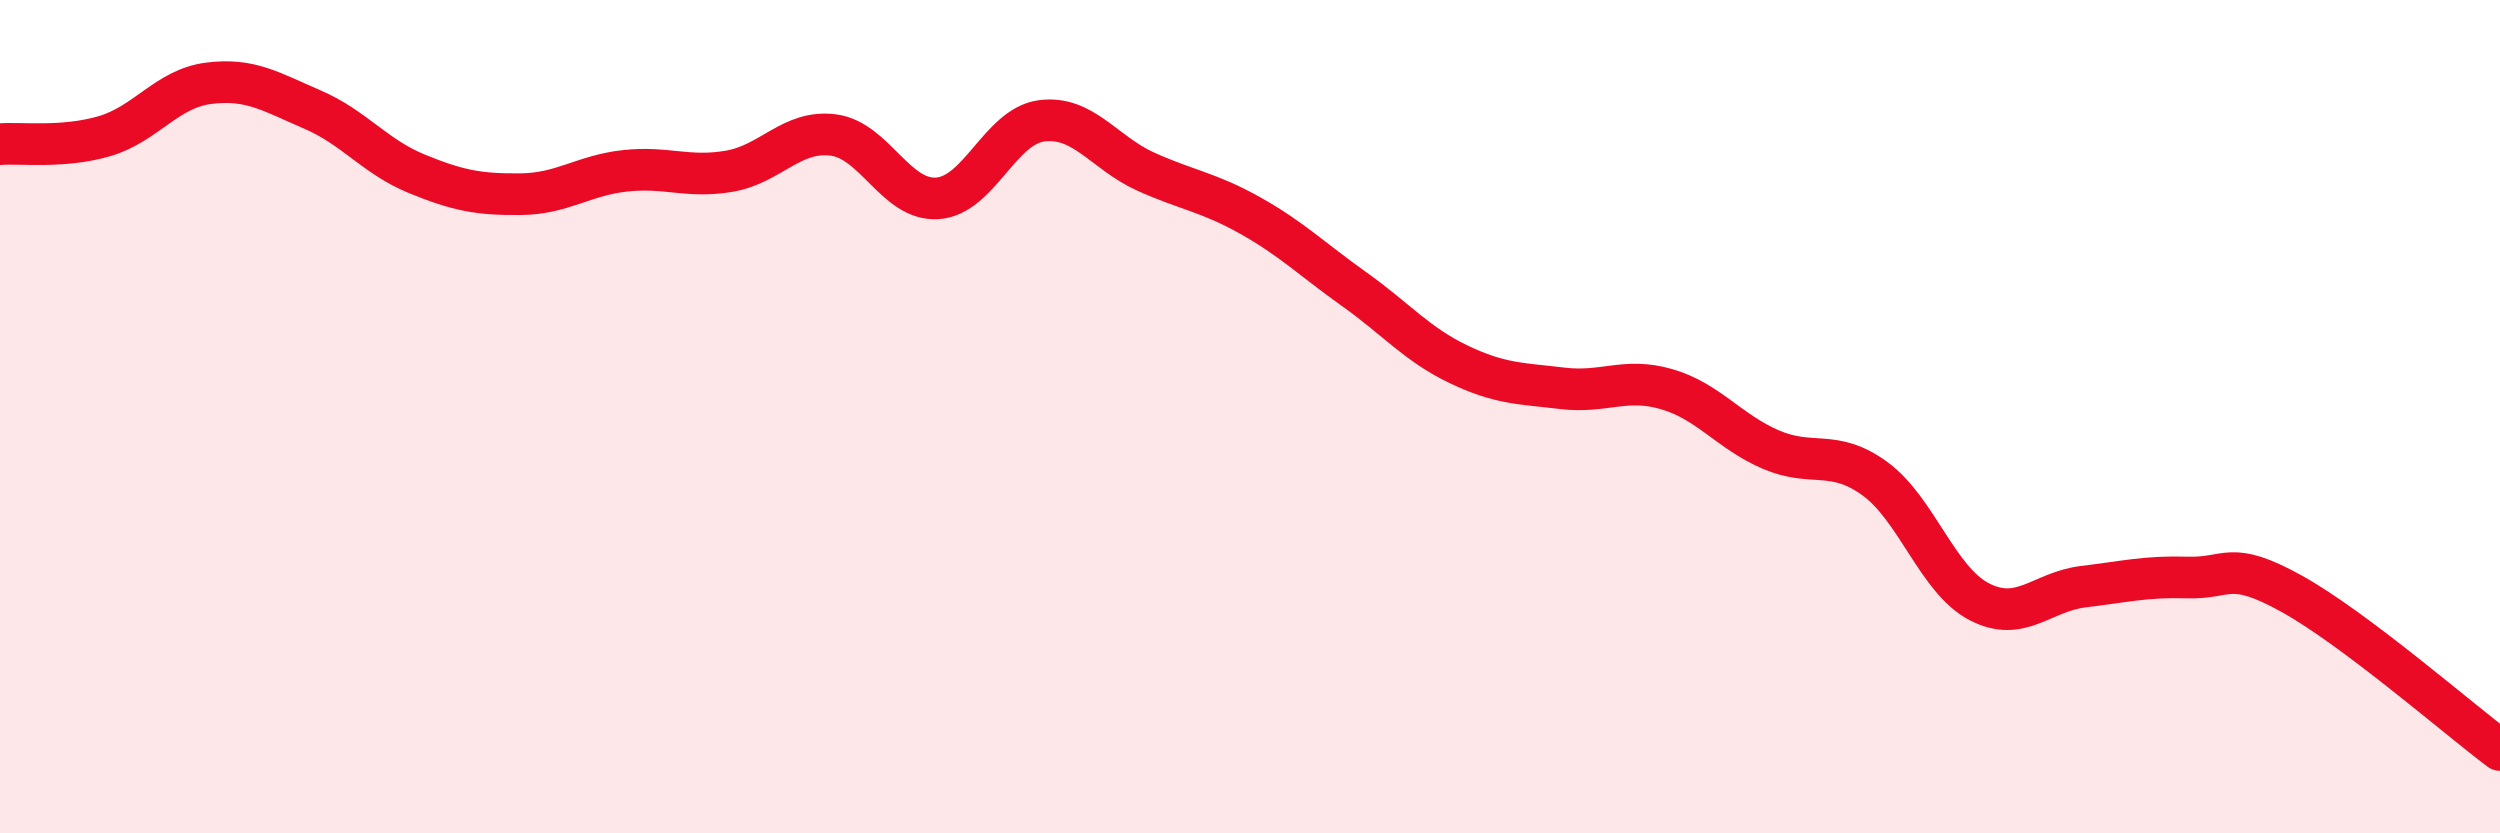
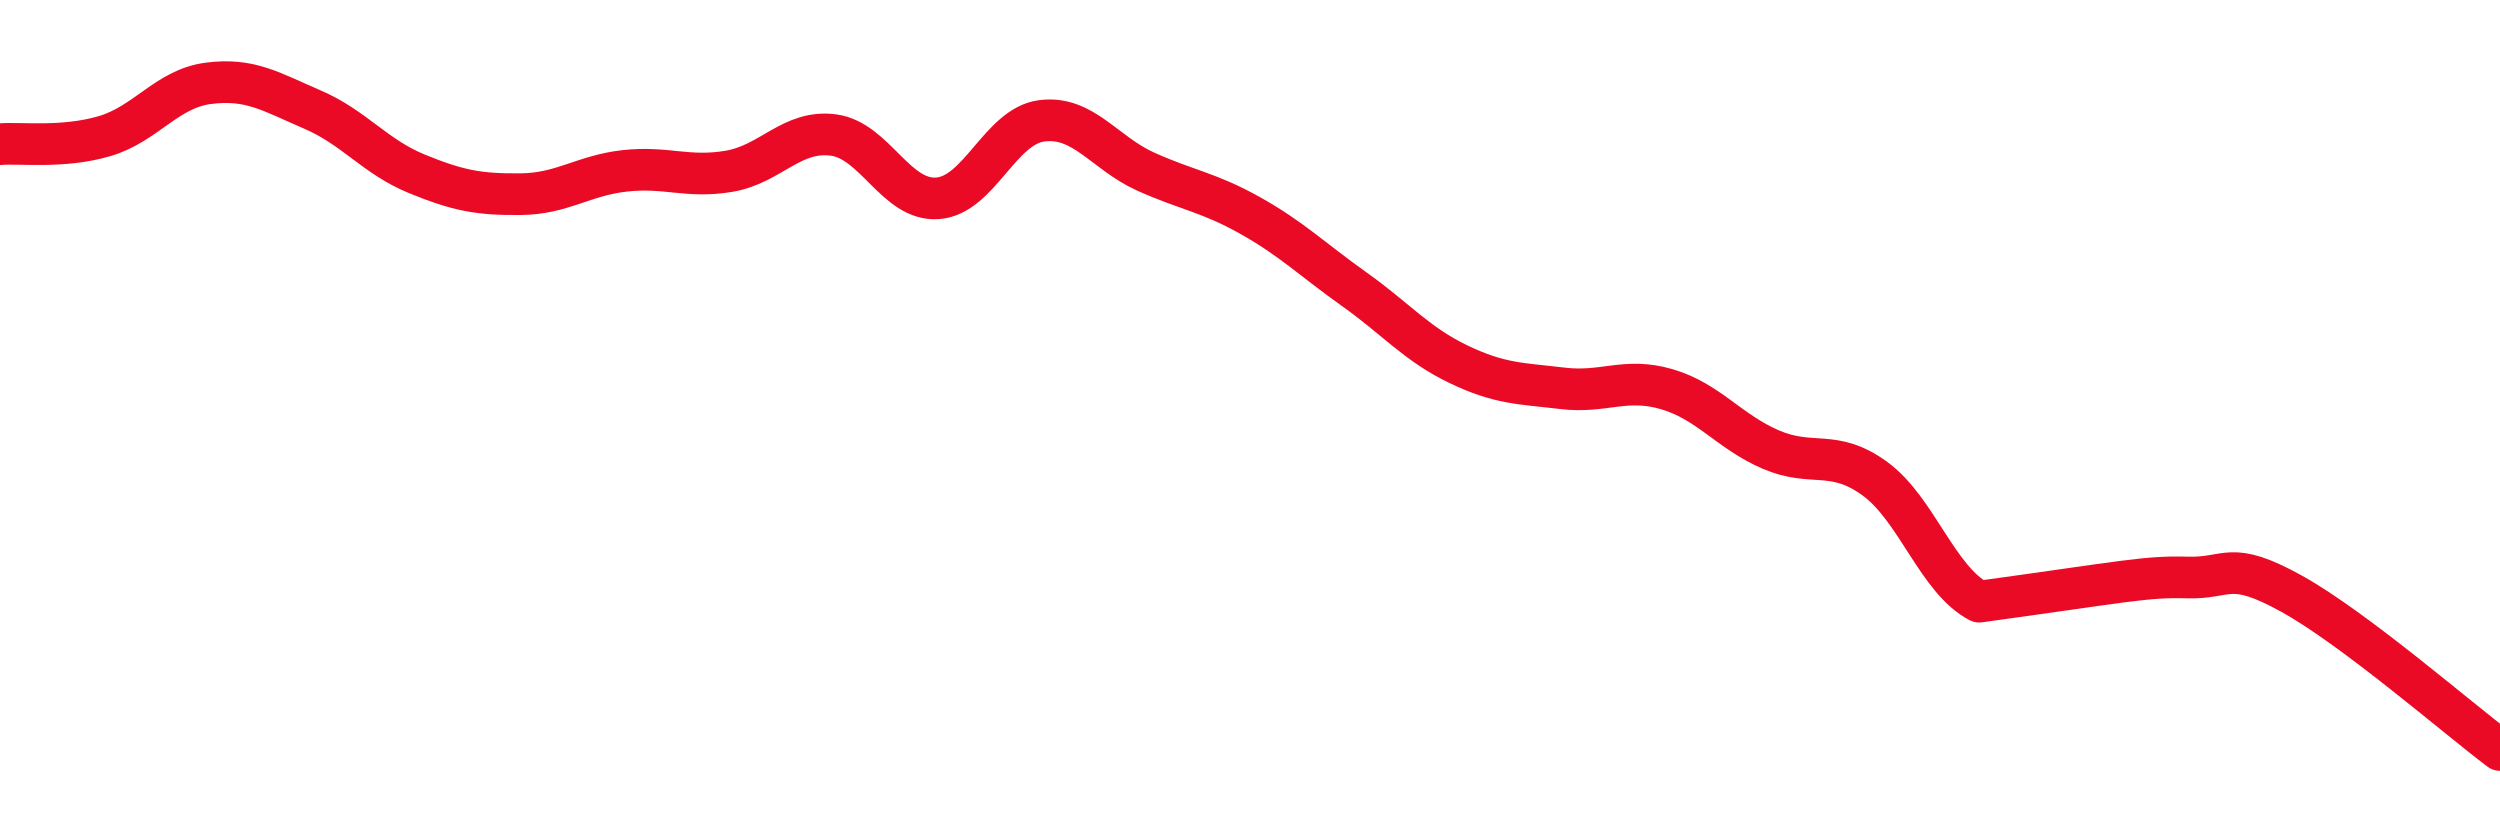
<svg xmlns="http://www.w3.org/2000/svg" width="60" height="20" viewBox="0 0 60 20">
-   <path d="M 0,3.46 C 0.5,3.42 1.5,3.56 2.5,3.27 C 3.5,2.98 4,2.13 5,2 C 6,1.87 6.5,2.2 7.5,2.63 C 8.5,3.06 9,3.76 10,4.17 C 11,4.58 11.5,4.67 12.5,4.66 C 13.5,4.65 14,4.21 15,4.1 C 16,3.99 16.5,4.28 17.5,4.11 C 18.5,3.94 19,3.11 20,3.24 C 21,3.37 21.5,4.83 22.5,4.76 C 23.5,4.69 24,3.03 25,2.9 C 26,2.77 26.5,3.67 27.5,4.12 C 28.5,4.57 29,4.61 30,5.17 C 31,5.73 31.5,6.23 32.5,6.94 C 33.5,7.65 34,8.26 35,8.74 C 36,9.22 36.5,9.2 37.5,9.32 C 38.5,9.44 39,9.05 40,9.34 C 41,9.63 41.5,10.36 42.5,10.79 C 43.5,11.22 44,10.76 45,11.49 C 46,12.22 46.5,13.92 47.5,14.44 C 48.5,14.96 49,14.2 50,14.08 C 51,13.96 51.5,13.83 52.5,13.86 C 53.5,13.89 53.5,13.42 55,14.25 C 56.5,15.08 59,17.25 60,18L60 20L0 20Z" fill="#EB0A25" opacity="0.1" stroke-linecap="round" stroke-linejoin="round" />
-   <path d="M 0,3.46 C 0.5,3.42 1.5,3.56 2.5,3.27 C 3.5,2.98 4,2.13 5,2 C 6,1.87 6.5,2.2 7.5,2.63 C 8.5,3.06 9,3.76 10,4.17 C 11,4.58 11.5,4.67 12.5,4.66 C 13.5,4.65 14,4.21 15,4.1 C 16,3.99 16.5,4.28 17.5,4.11 C 18.5,3.94 19,3.11 20,3.24 C 21,3.37 21.5,4.83 22.5,4.76 C 23.5,4.69 24,3.03 25,2.9 C 26,2.77 26.5,3.67 27.5,4.12 C 28.5,4.57 29,4.61 30,5.17 C 31,5.73 31.5,6.23 32.5,6.94 C 33.5,7.65 34,8.26 35,8.74 C 36,9.22 36.5,9.2 37.5,9.32 C 38.5,9.44 39,9.05 40,9.34 C 41,9.63 41.5,10.36 42.5,10.79 C 43.5,11.22 44,10.76 45,11.49 C 46,12.22 46.5,13.92 47.5,14.44 C 48.5,14.96 49,14.2 50,14.08 C 51,13.96 51.5,13.83 52.5,13.86 C 53.5,13.89 53.5,13.42 55,14.25 C 56.5,15.08 59,17.25 60,18" stroke="#EB0A25" stroke-width="1" fill="none" stroke-linecap="round" stroke-linejoin="round" />
+   <path d="M 0,3.46 C 0.5,3.42 1.5,3.56 2.5,3.27 C 3.5,2.98 4,2.13 5,2 C 6,1.87 6.5,2.2 7.5,2.63 C 8.5,3.06 9,3.76 10,4.17 C 11,4.58 11.5,4.67 12.5,4.66 C 13.5,4.65 14,4.21 15,4.1 C 16,3.99 16.5,4.28 17.5,4.11 C 18.5,3.94 19,3.11 20,3.24 C 21,3.37 21.5,4.83 22.5,4.76 C 23.5,4.69 24,3.03 25,2.9 C 26,2.77 26.5,3.67 27.5,4.12 C 28.5,4.57 29,4.61 30,5.17 C 31,5.73 31.5,6.23 32.5,6.94 C 33.5,7.65 34,8.26 35,8.74 C 36,9.22 36.5,9.2 37.5,9.32 C 38.5,9.44 39,9.05 40,9.34 C 41,9.63 41.5,10.36 42.5,10.79 C 43.5,11.22 44,10.76 45,11.49 C 46,12.22 46.5,13.92 47.5,14.44 C 51,13.96 51.5,13.83 52.5,13.86 C 53.5,13.89 53.5,13.42 55,14.25 C 56.5,15.08 59,17.25 60,18" stroke="#EB0A25" stroke-width="1" fill="none" stroke-linecap="round" stroke-linejoin="round" />
</svg>